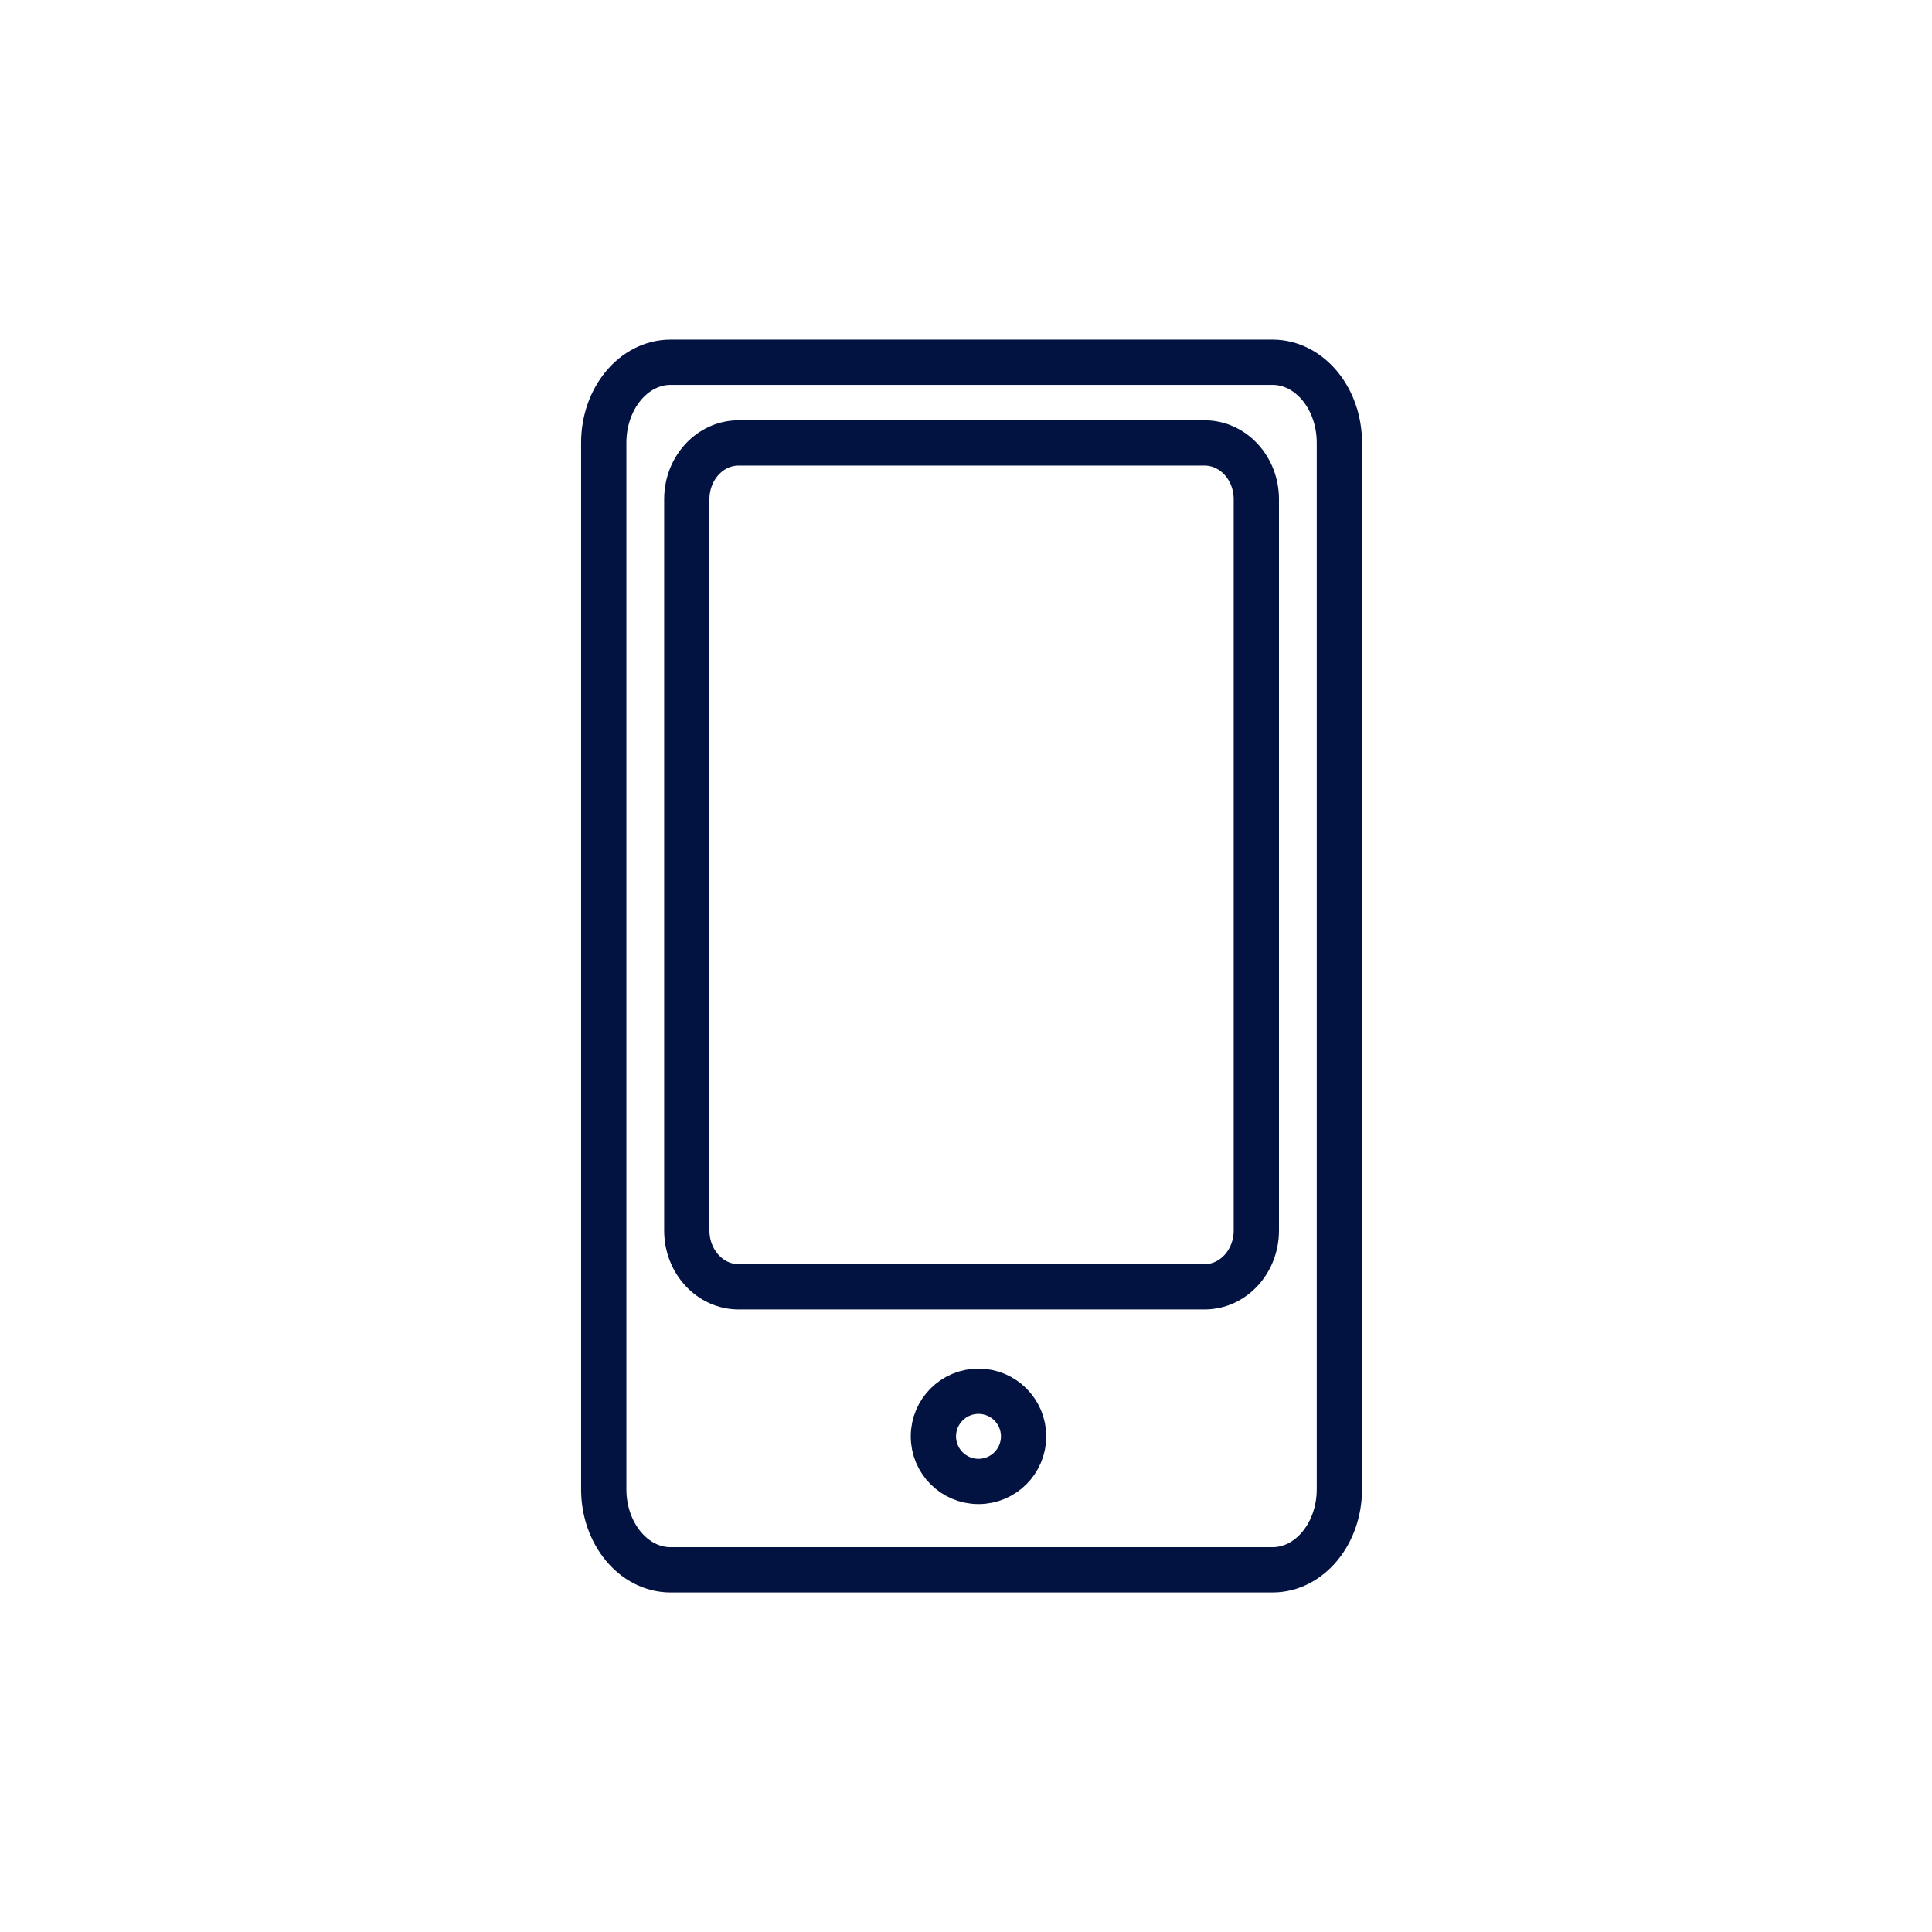
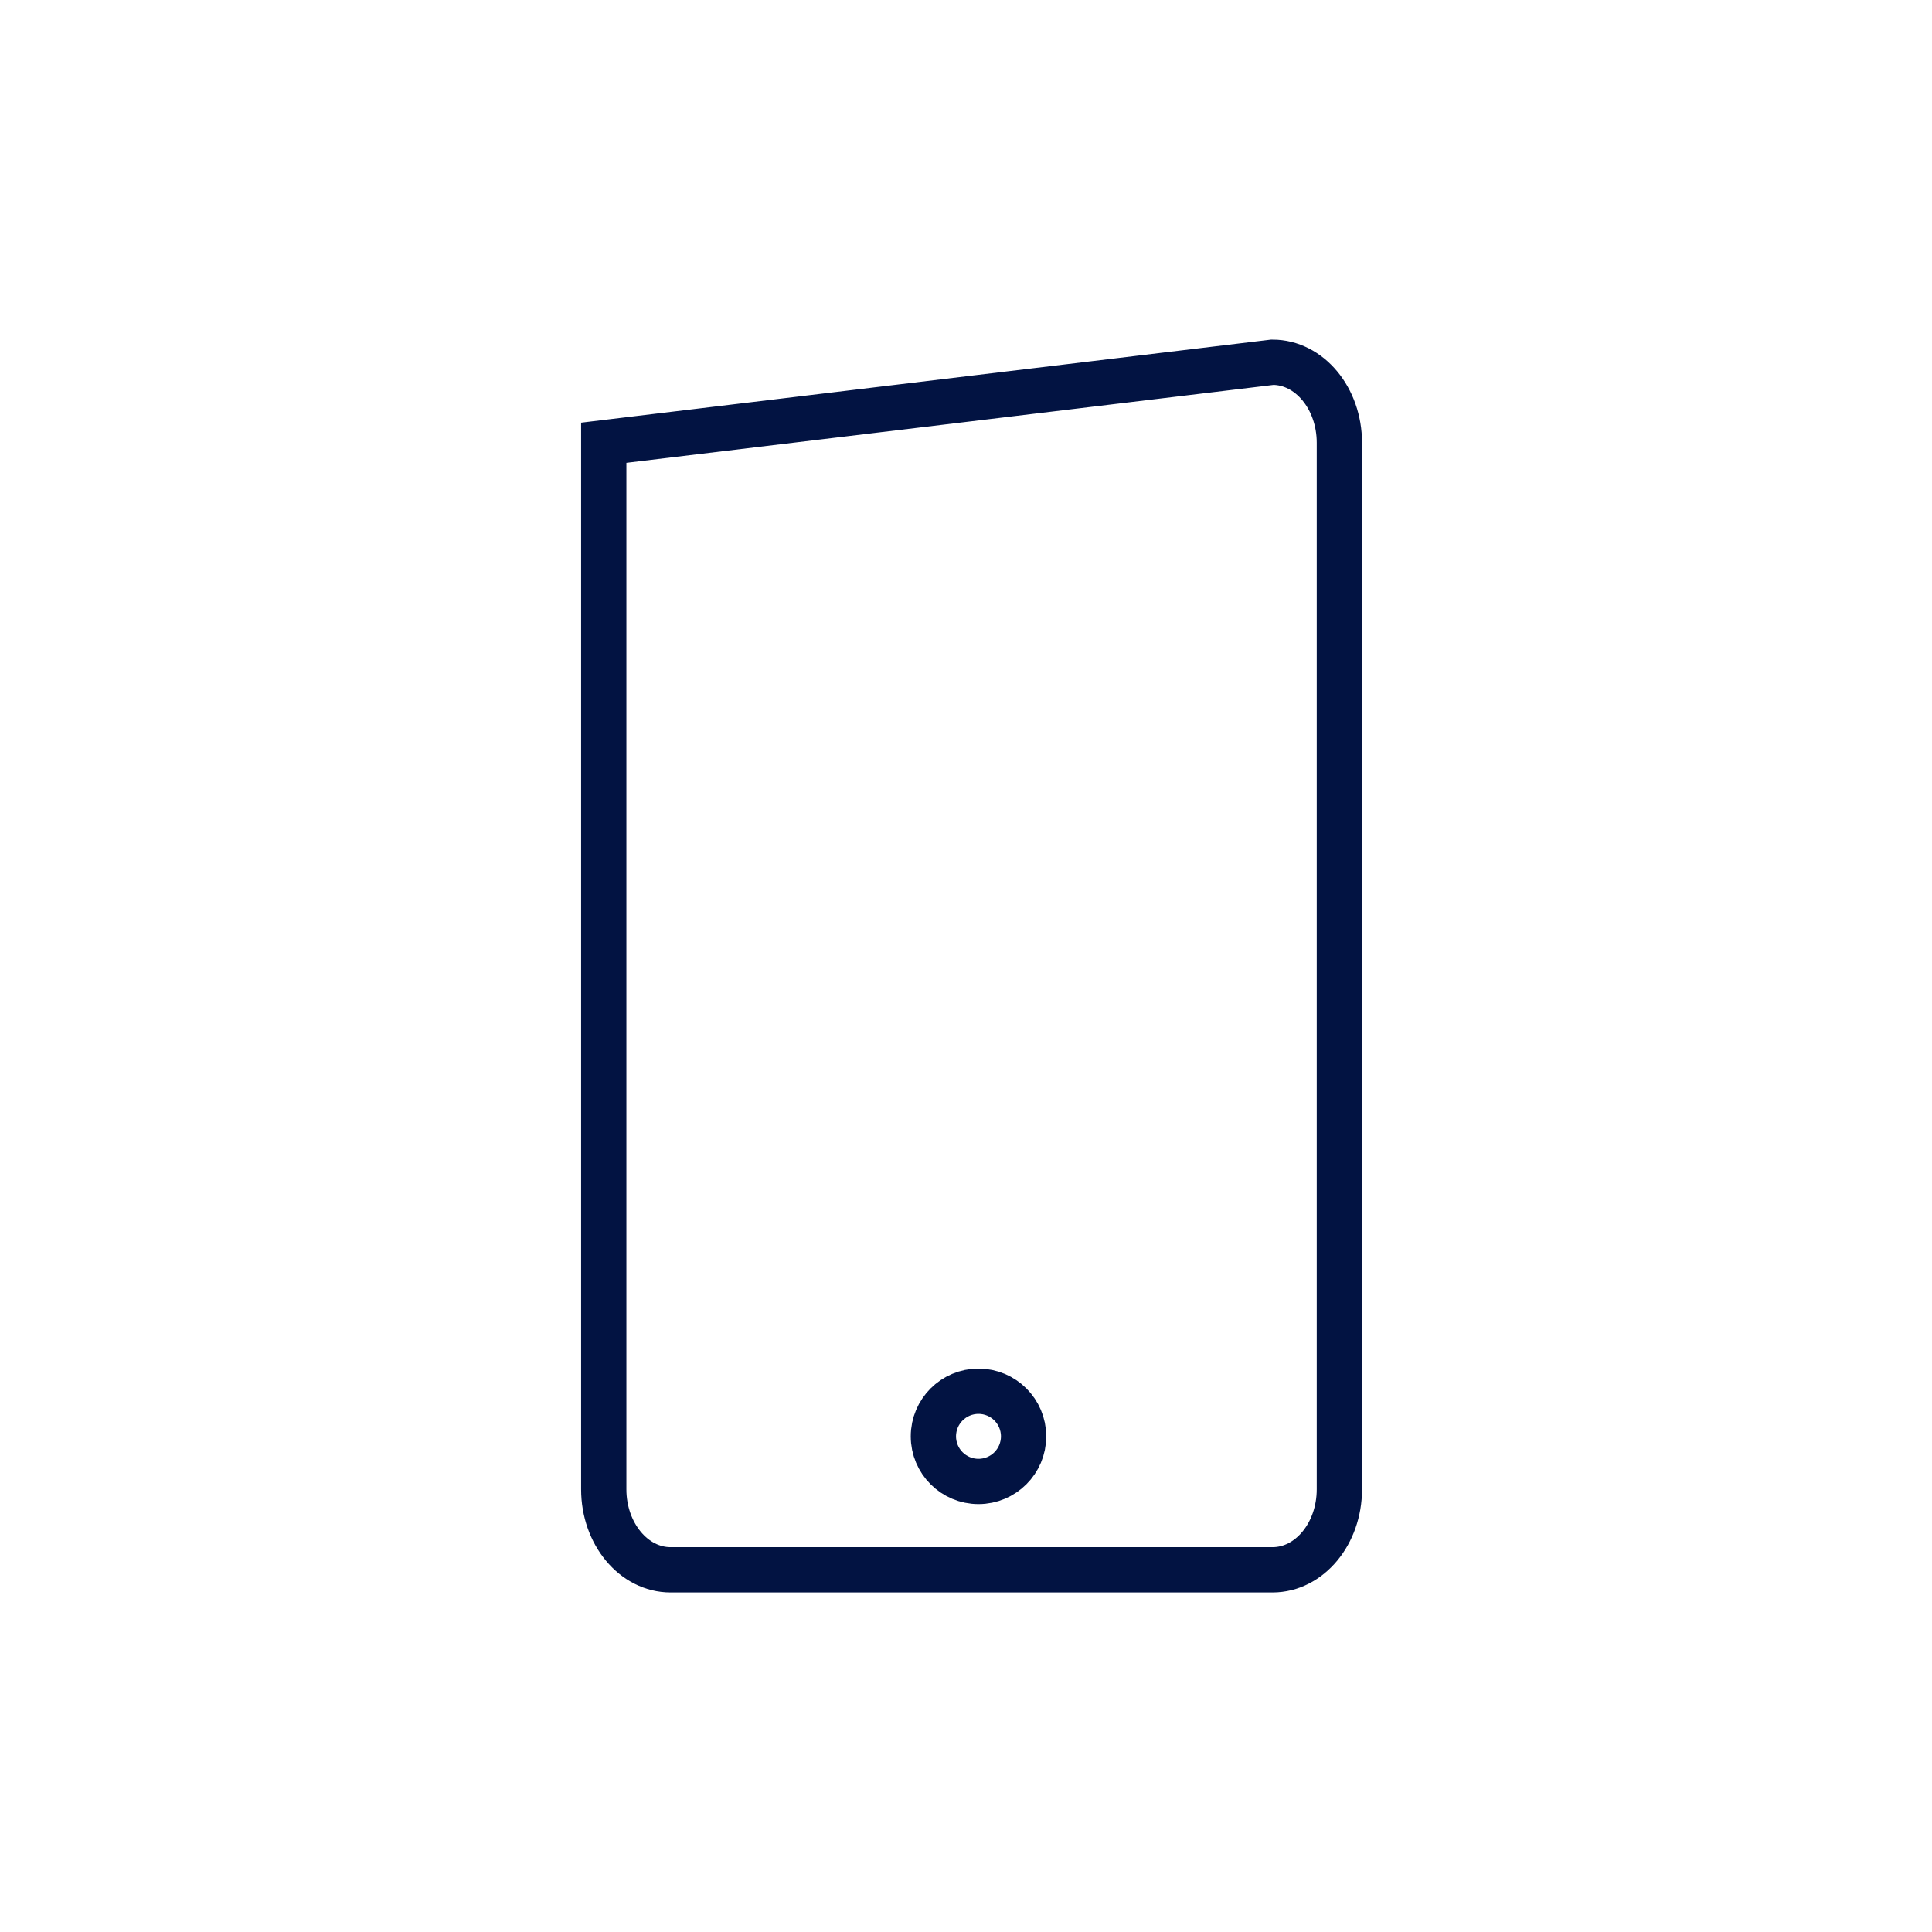
<svg xmlns="http://www.w3.org/2000/svg" width="64" height="64" viewBox="0 0 64 64" fill="none">
-   <path d="M42.153 52.002H22.215C20.993 52.002 20 50.806 20 49.335V14.667C20 13.195 20.993 12 22.215 12L42.153 12C43.376 12 44.369 13.195 44.369 14.667V49.335C44.369 50.806 43.376 52.002 42.153 52.002Z" stroke="#021342" stroke-width="1.5" stroke-miterlimit="10" stroke-linecap="square" />
-   <path d="M39.903 42.627L24.466 42.627C23.52 42.627 22.751 41.791 22.751 40.763V16.537C22.751 15.508 23.52 14.673 24.466 14.673L39.903 14.673C40.849 14.673 41.618 15.508 41.618 16.537V40.763C41.618 41.791 40.849 42.627 39.903 42.627Z" stroke="#021342" stroke-width="1.5" stroke-miterlimit="10" stroke-linecap="square" />
+   <path d="M42.153 52.002H22.215C20.993 52.002 20 50.806 20 49.335V14.667L42.153 12C43.376 12 44.369 13.195 44.369 14.667V49.335C44.369 50.806 43.376 52.002 42.153 52.002Z" stroke="#021342" stroke-width="1.5" stroke-miterlimit="10" stroke-linecap="square" />
  <path d="M32.414 49.075C33.239 49.075 33.908 48.407 33.908 47.581C33.908 46.756 33.239 46.087 32.414 46.087C31.589 46.087 30.92 46.756 30.92 47.581C30.92 48.407 31.589 49.075 32.414 49.075Z" stroke="#021342" stroke-width="1.5" />
</svg>